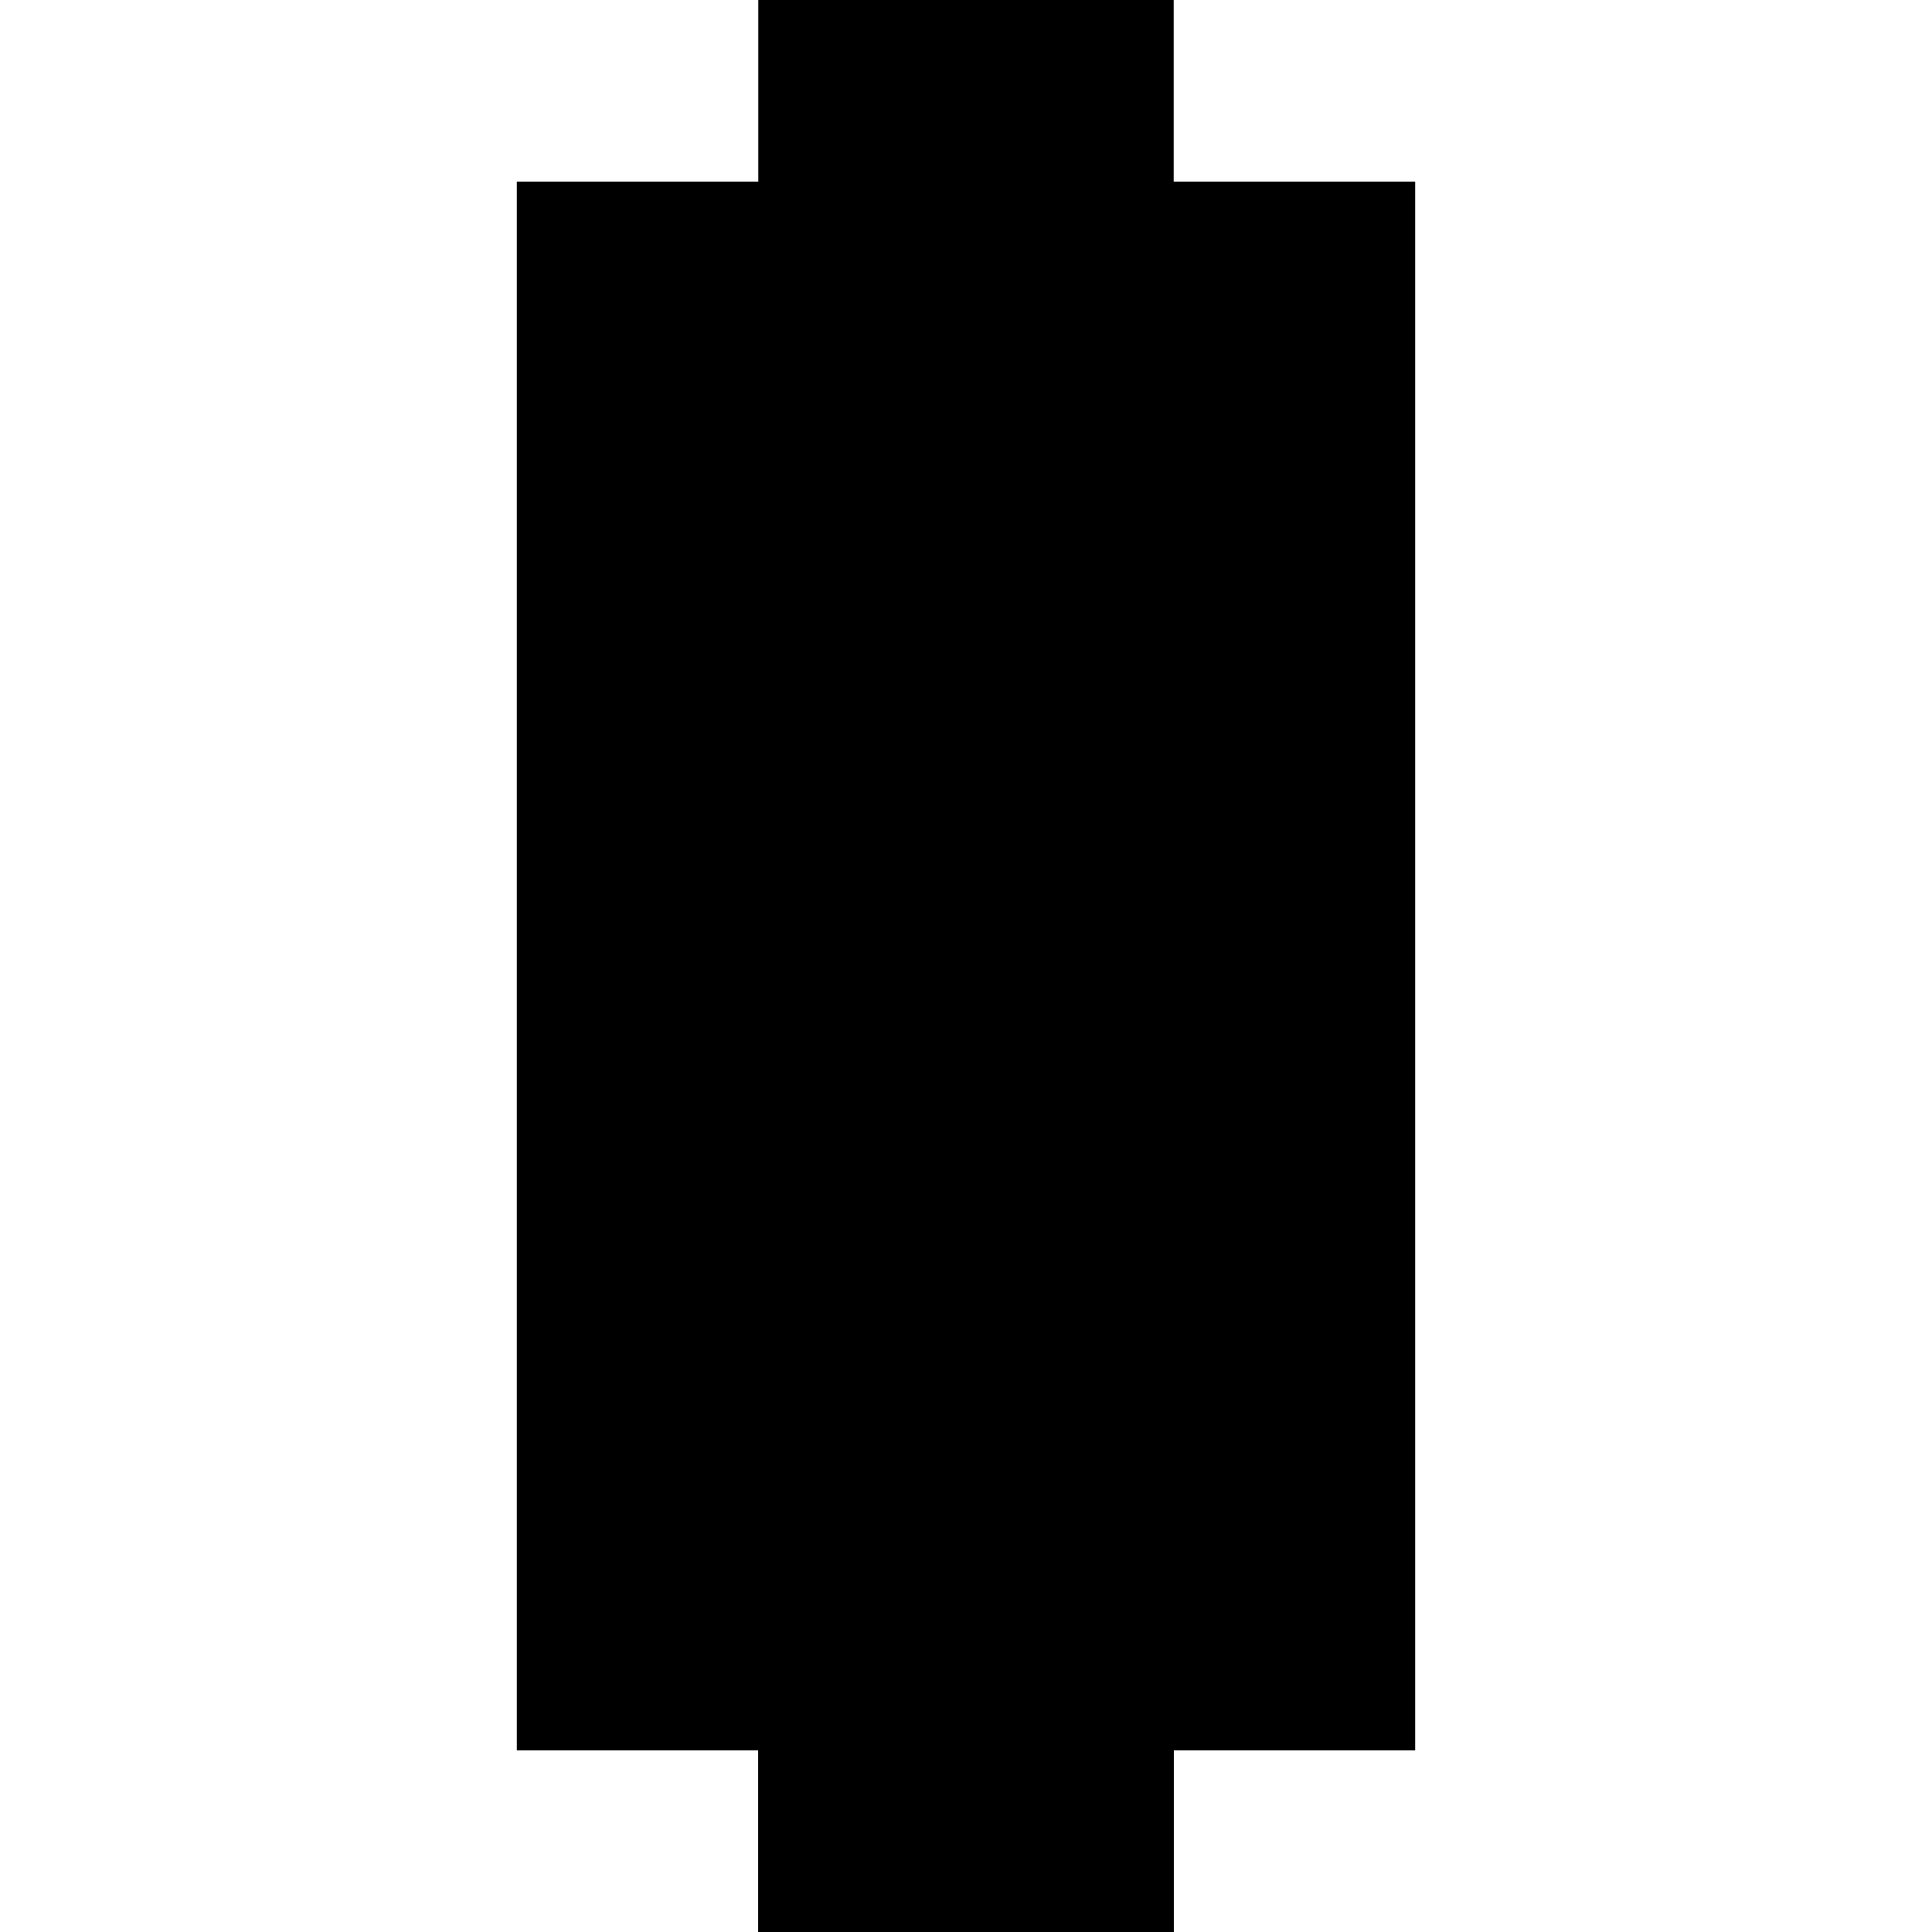
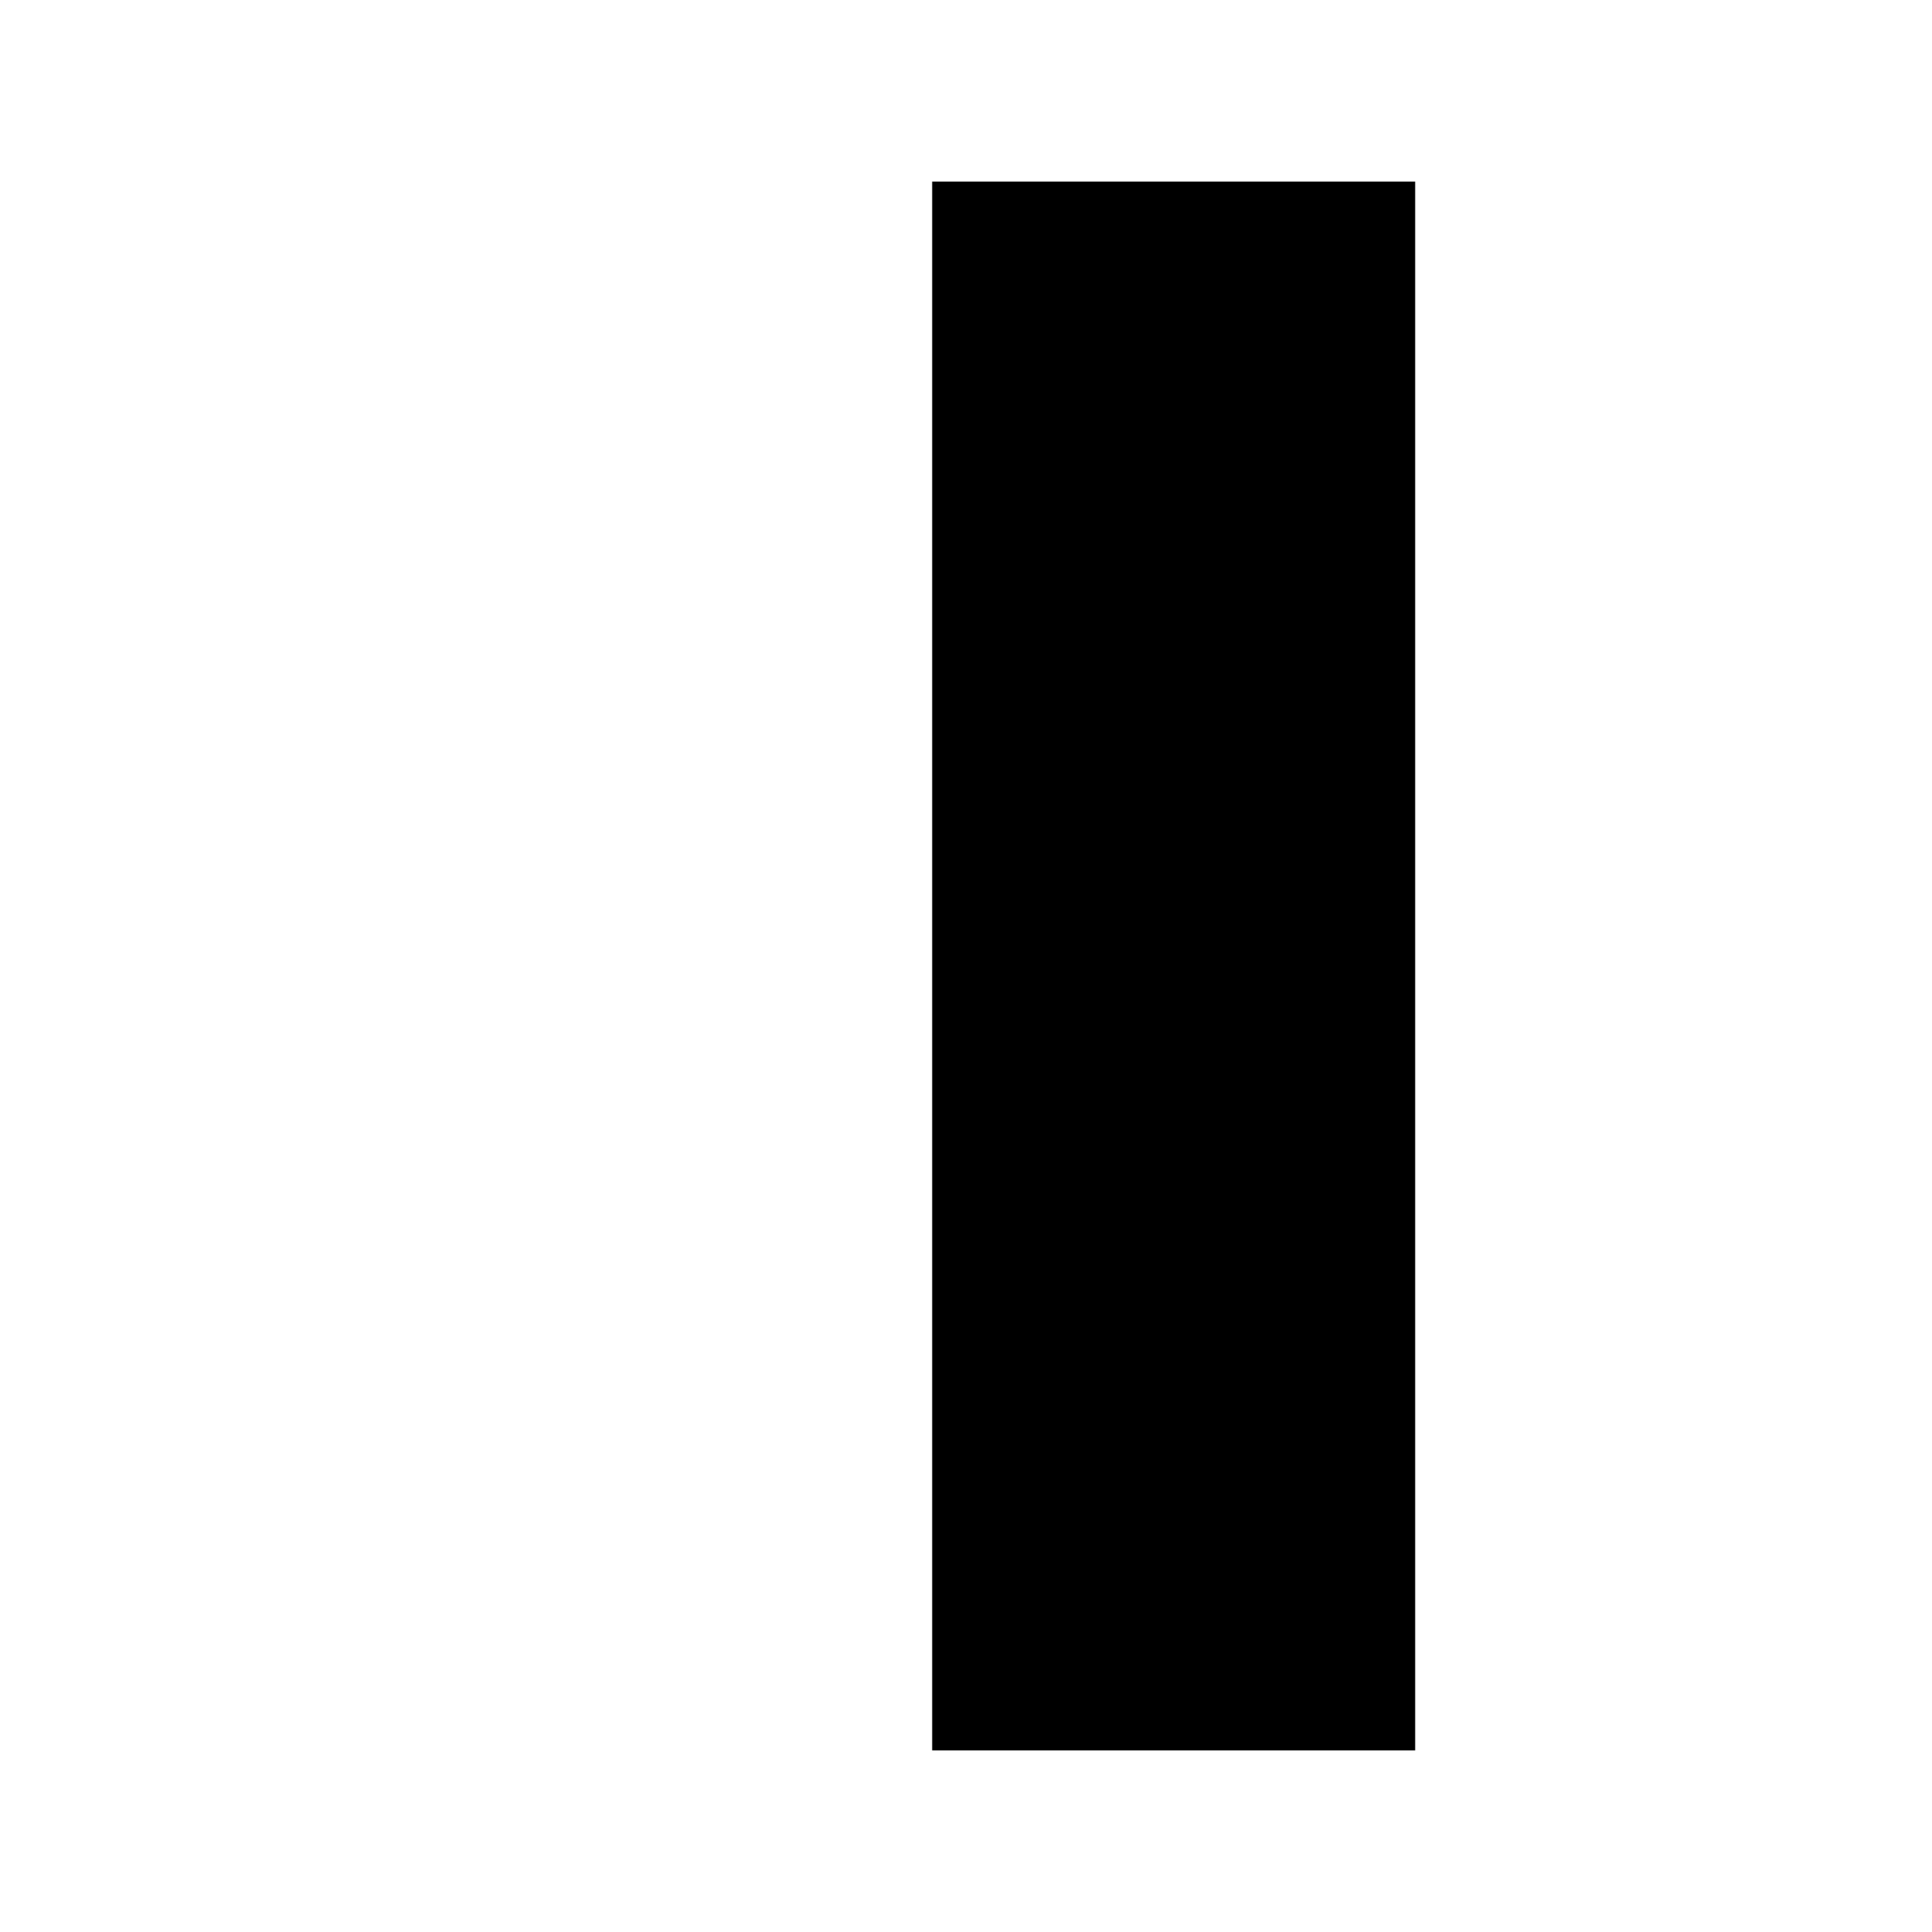
<svg xmlns="http://www.w3.org/2000/svg" baseProfile="full" height="100%" version="1.1" viewBox="-1,-1,2,2" width="100%">
  <defs>
    <style type="text/css">.vectorEffectClass {vector-effect: non-scaling-stroke;}</style>
  </defs>
-   <line class="vectorEffectClass" fill="none" stroke="black" stroke-width="0.5" x1="-0.215" x2="-0.215" y1="0.812" y2="-0.812" />
-   <line class="vectorEffectClass" fill="none" stroke="black" stroke-width="0.5" x1="-0.215" x2="-0.201" y1="0.813" y2="0.813" />
-   <line class="vectorEffectClass" fill="none" stroke="black" stroke-width="0.5" x1="0.201" x2="0.215" y1="0.813" y2="0.813" />
-   <line class="vectorEffectClass" fill="none" stroke="black" stroke-width="0.5" x1="-0.215" x2="0.215" y1="-0.812" y2="-0.812" />
  <line class="vectorEffectClass" fill="none" stroke="black" stroke-width="0.5" x1="0.215" x2="0.215" y1="-0.812" y2="0.812" />
-   <line class="vectorEffectClass" fill="none" stroke="black" stroke-width="0.5" x1="-0.215" x2="0.215" y1="0.812" y2="0.812" />
</svg>